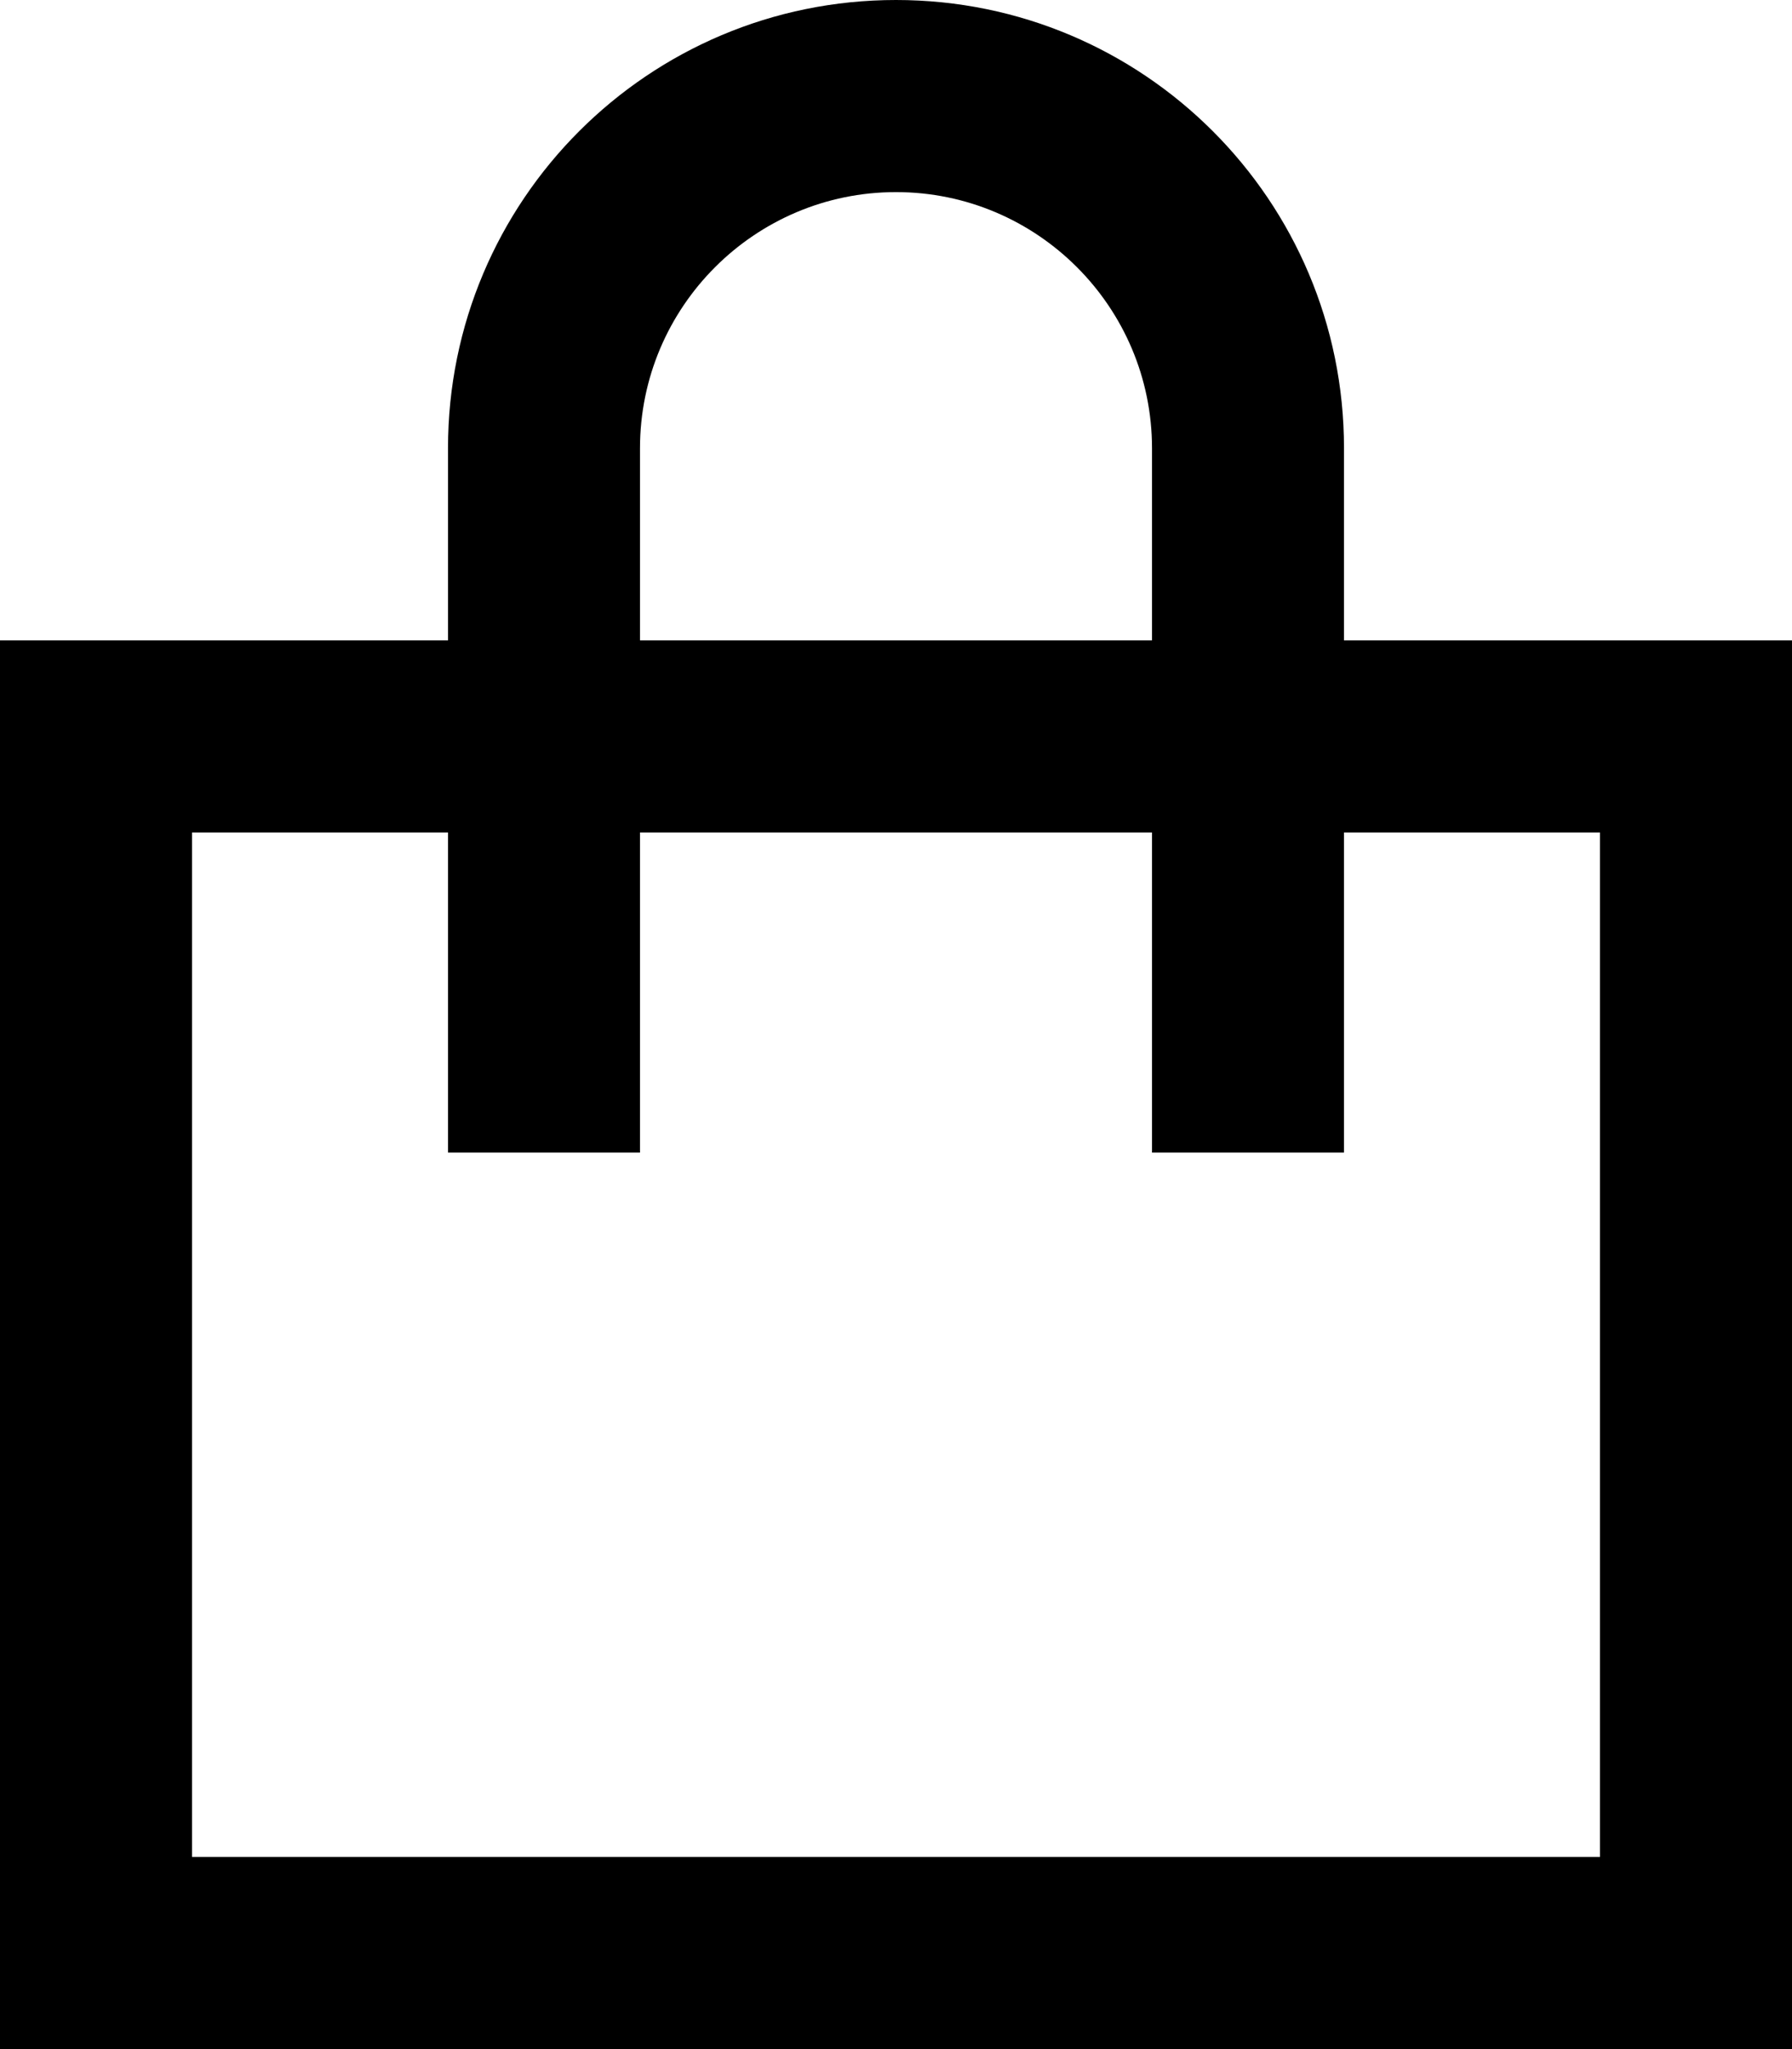
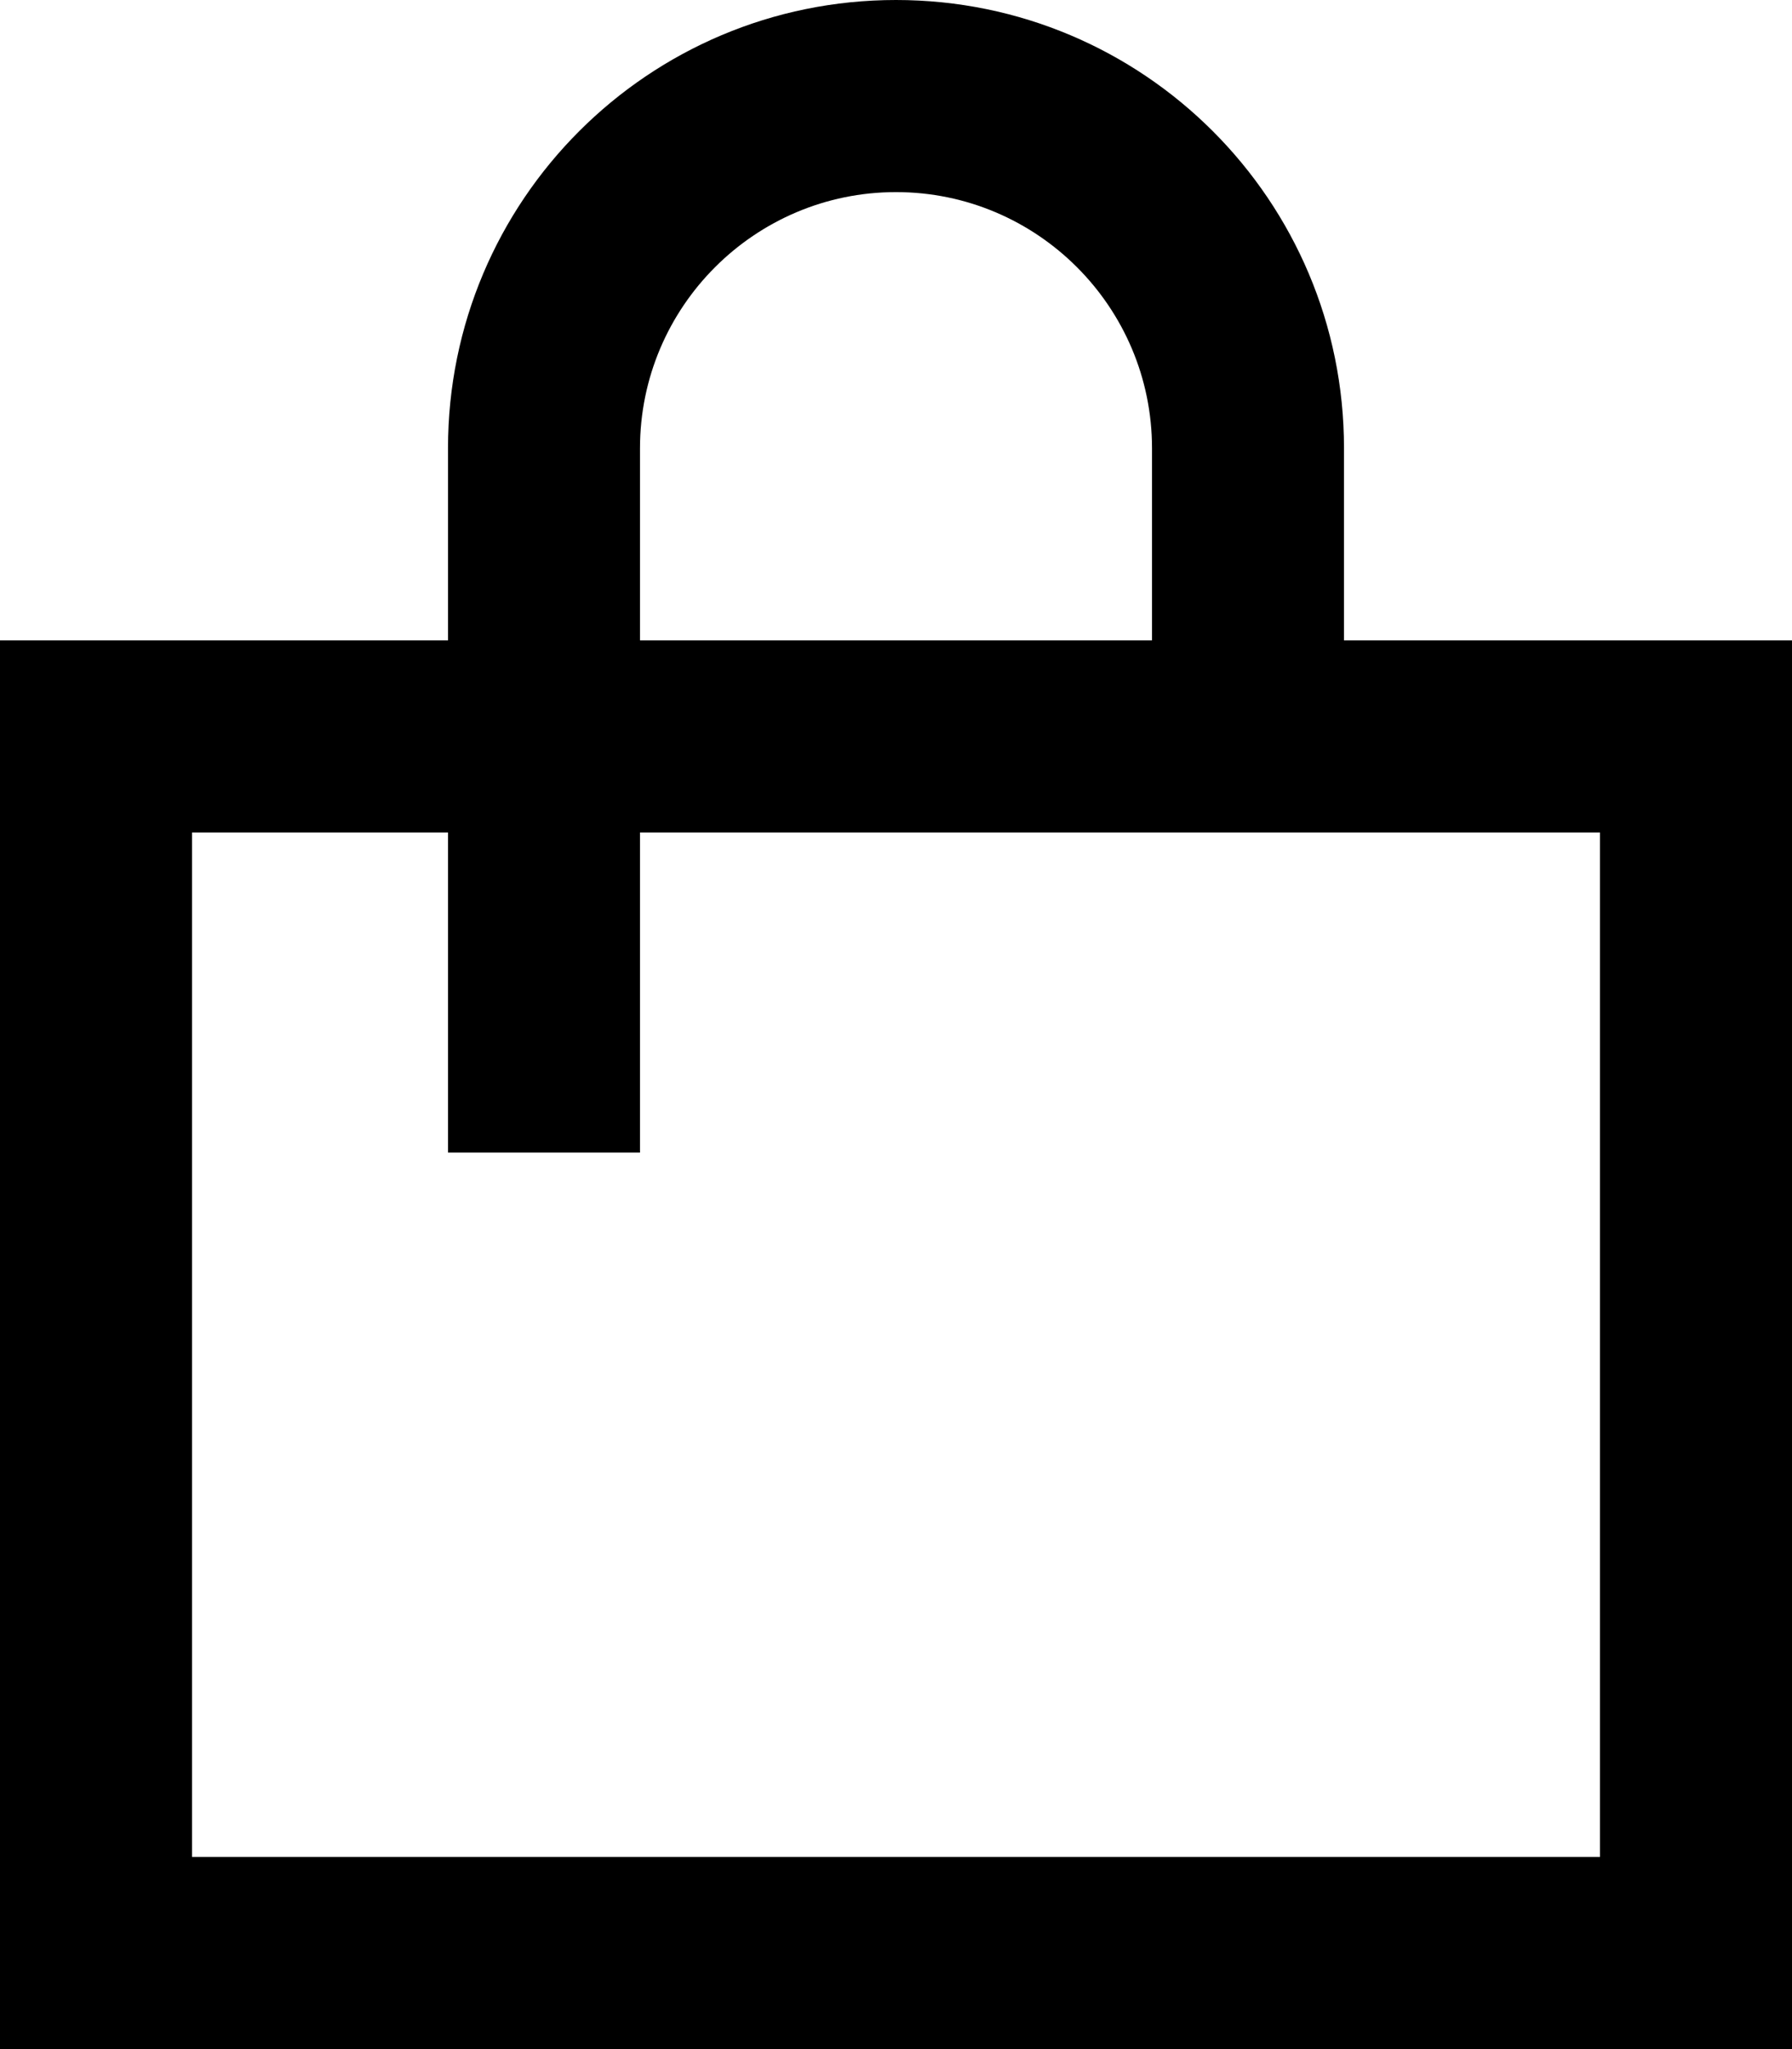
<svg xmlns="http://www.w3.org/2000/svg" viewBox="0 0 448 512">
-   <path d="M160 112v48H288V112c0-35.3-28.7-64-64-64s-64 28.7-64 64zm-48 96H48V464H400V208H336v56 24H288V264 208H160v56 24H112V264 208zm0-48V112C112 50.1 162.1 0 224 0s112 50.1 112 112v48h64 48v48V464v48H400 48 0V464 208 160H48h64z" />
+   <path d="M160 112v48H288V112c0-35.3-28.7-64-64-64s-64 28.7-64 64zm-48 96H48V464H400V208H336H288V264 208H160v56 24H112V264 208zm0-48V112C112 50.1 162.1 0 224 0s112 50.1 112 112v48h64 48v48V464v48H400 48 0V464 208 160H48h64z" />
</svg>